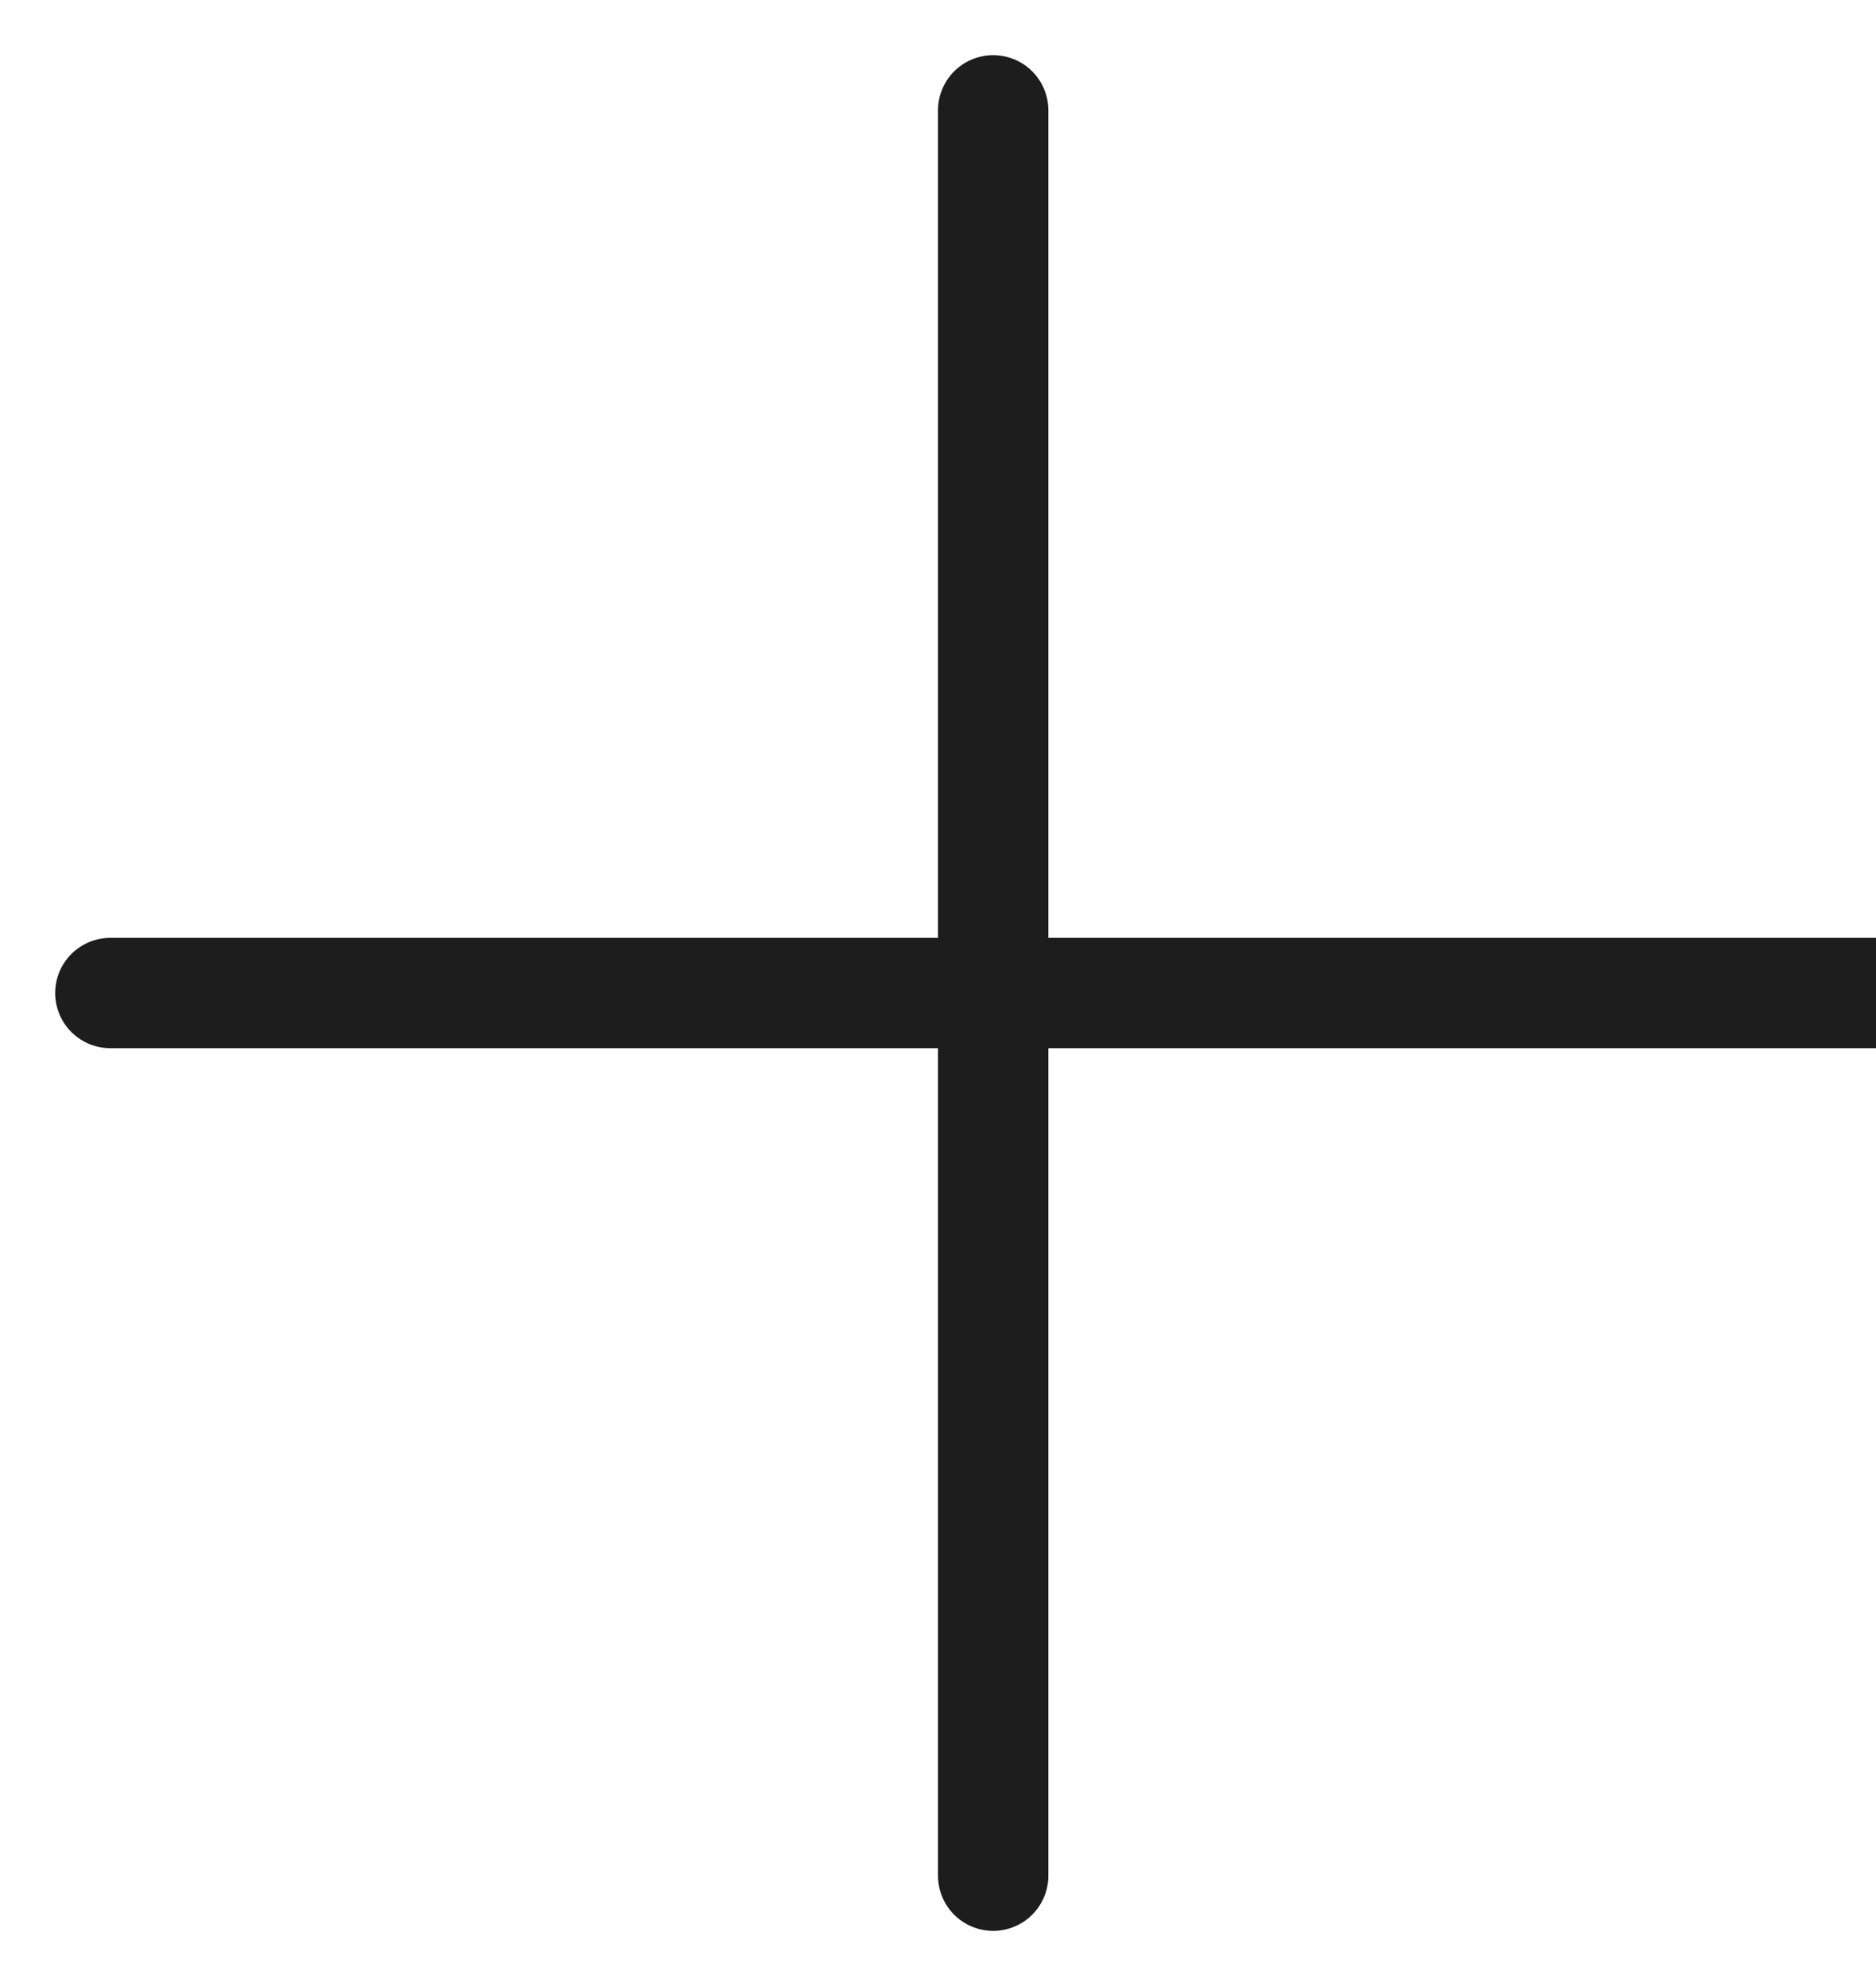
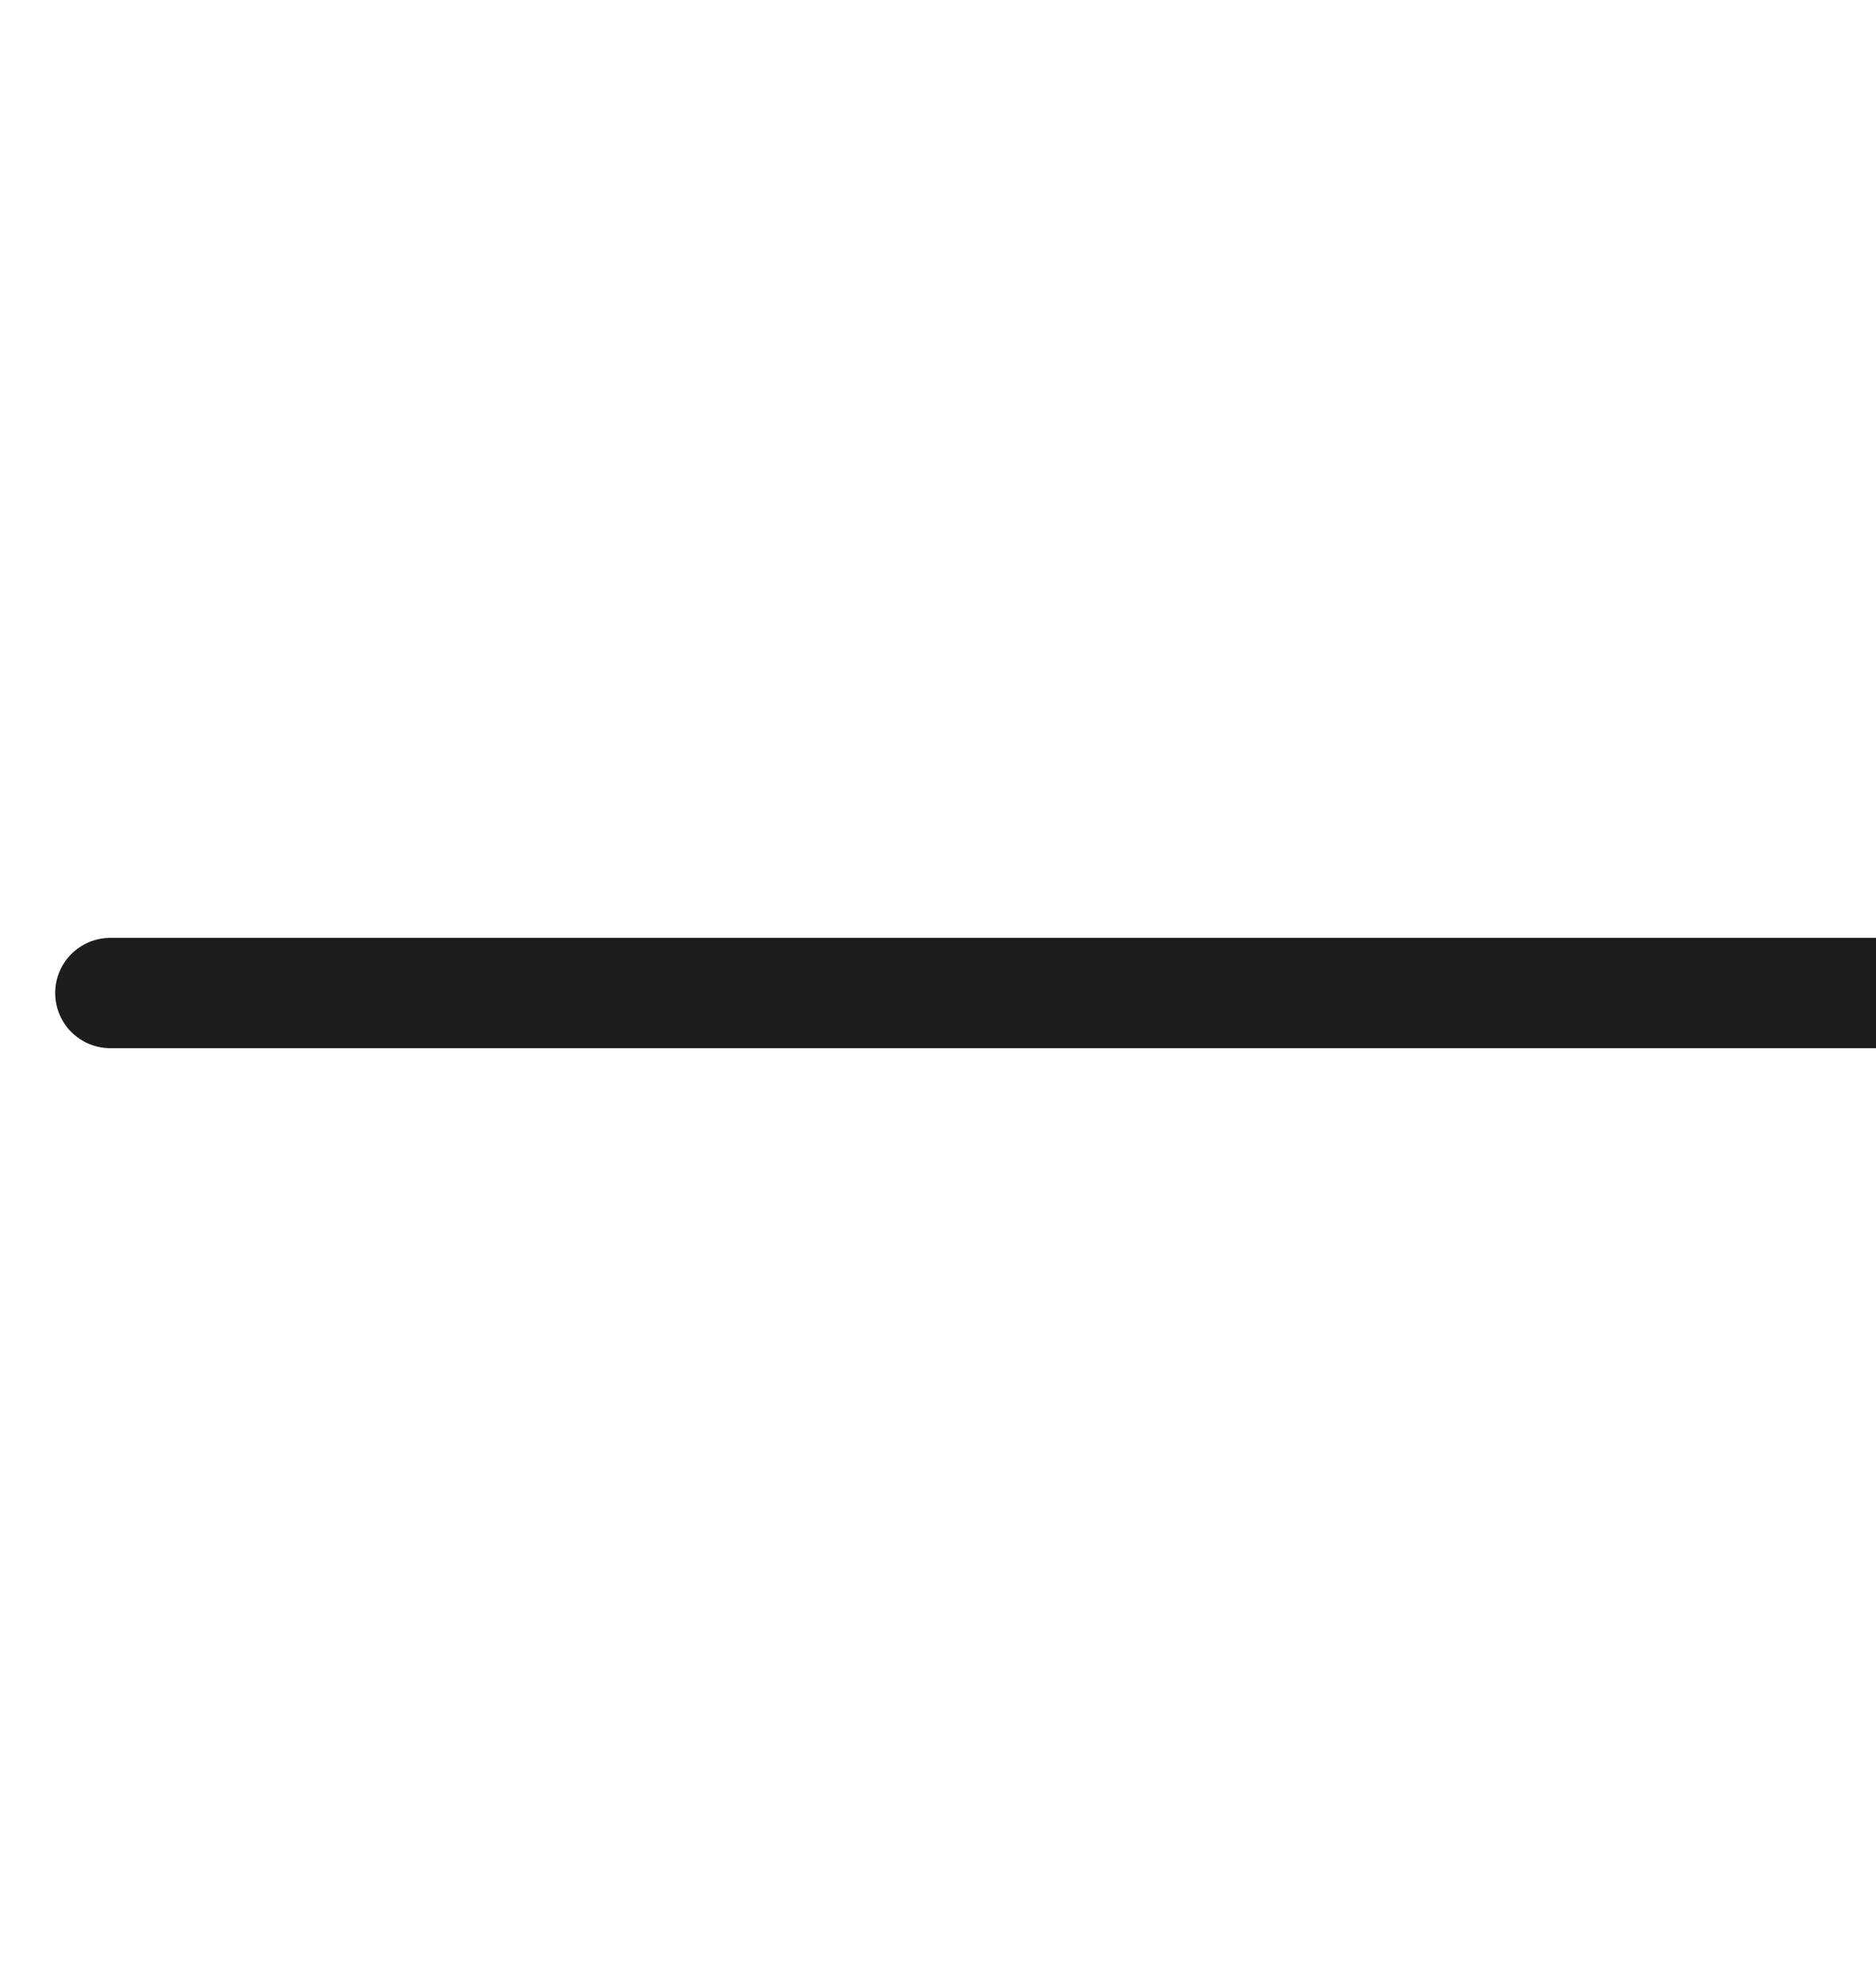
<svg xmlns="http://www.w3.org/2000/svg" width="17" height="18" viewBox="0 0 17 18" fill="none">
  <path d="M17 9H1" stroke="#1D1D1D" stroke-linecap="round" />
-   <path d="M9 17L9 1" stroke="#1D1D1D" stroke-linecap="round" />
</svg>